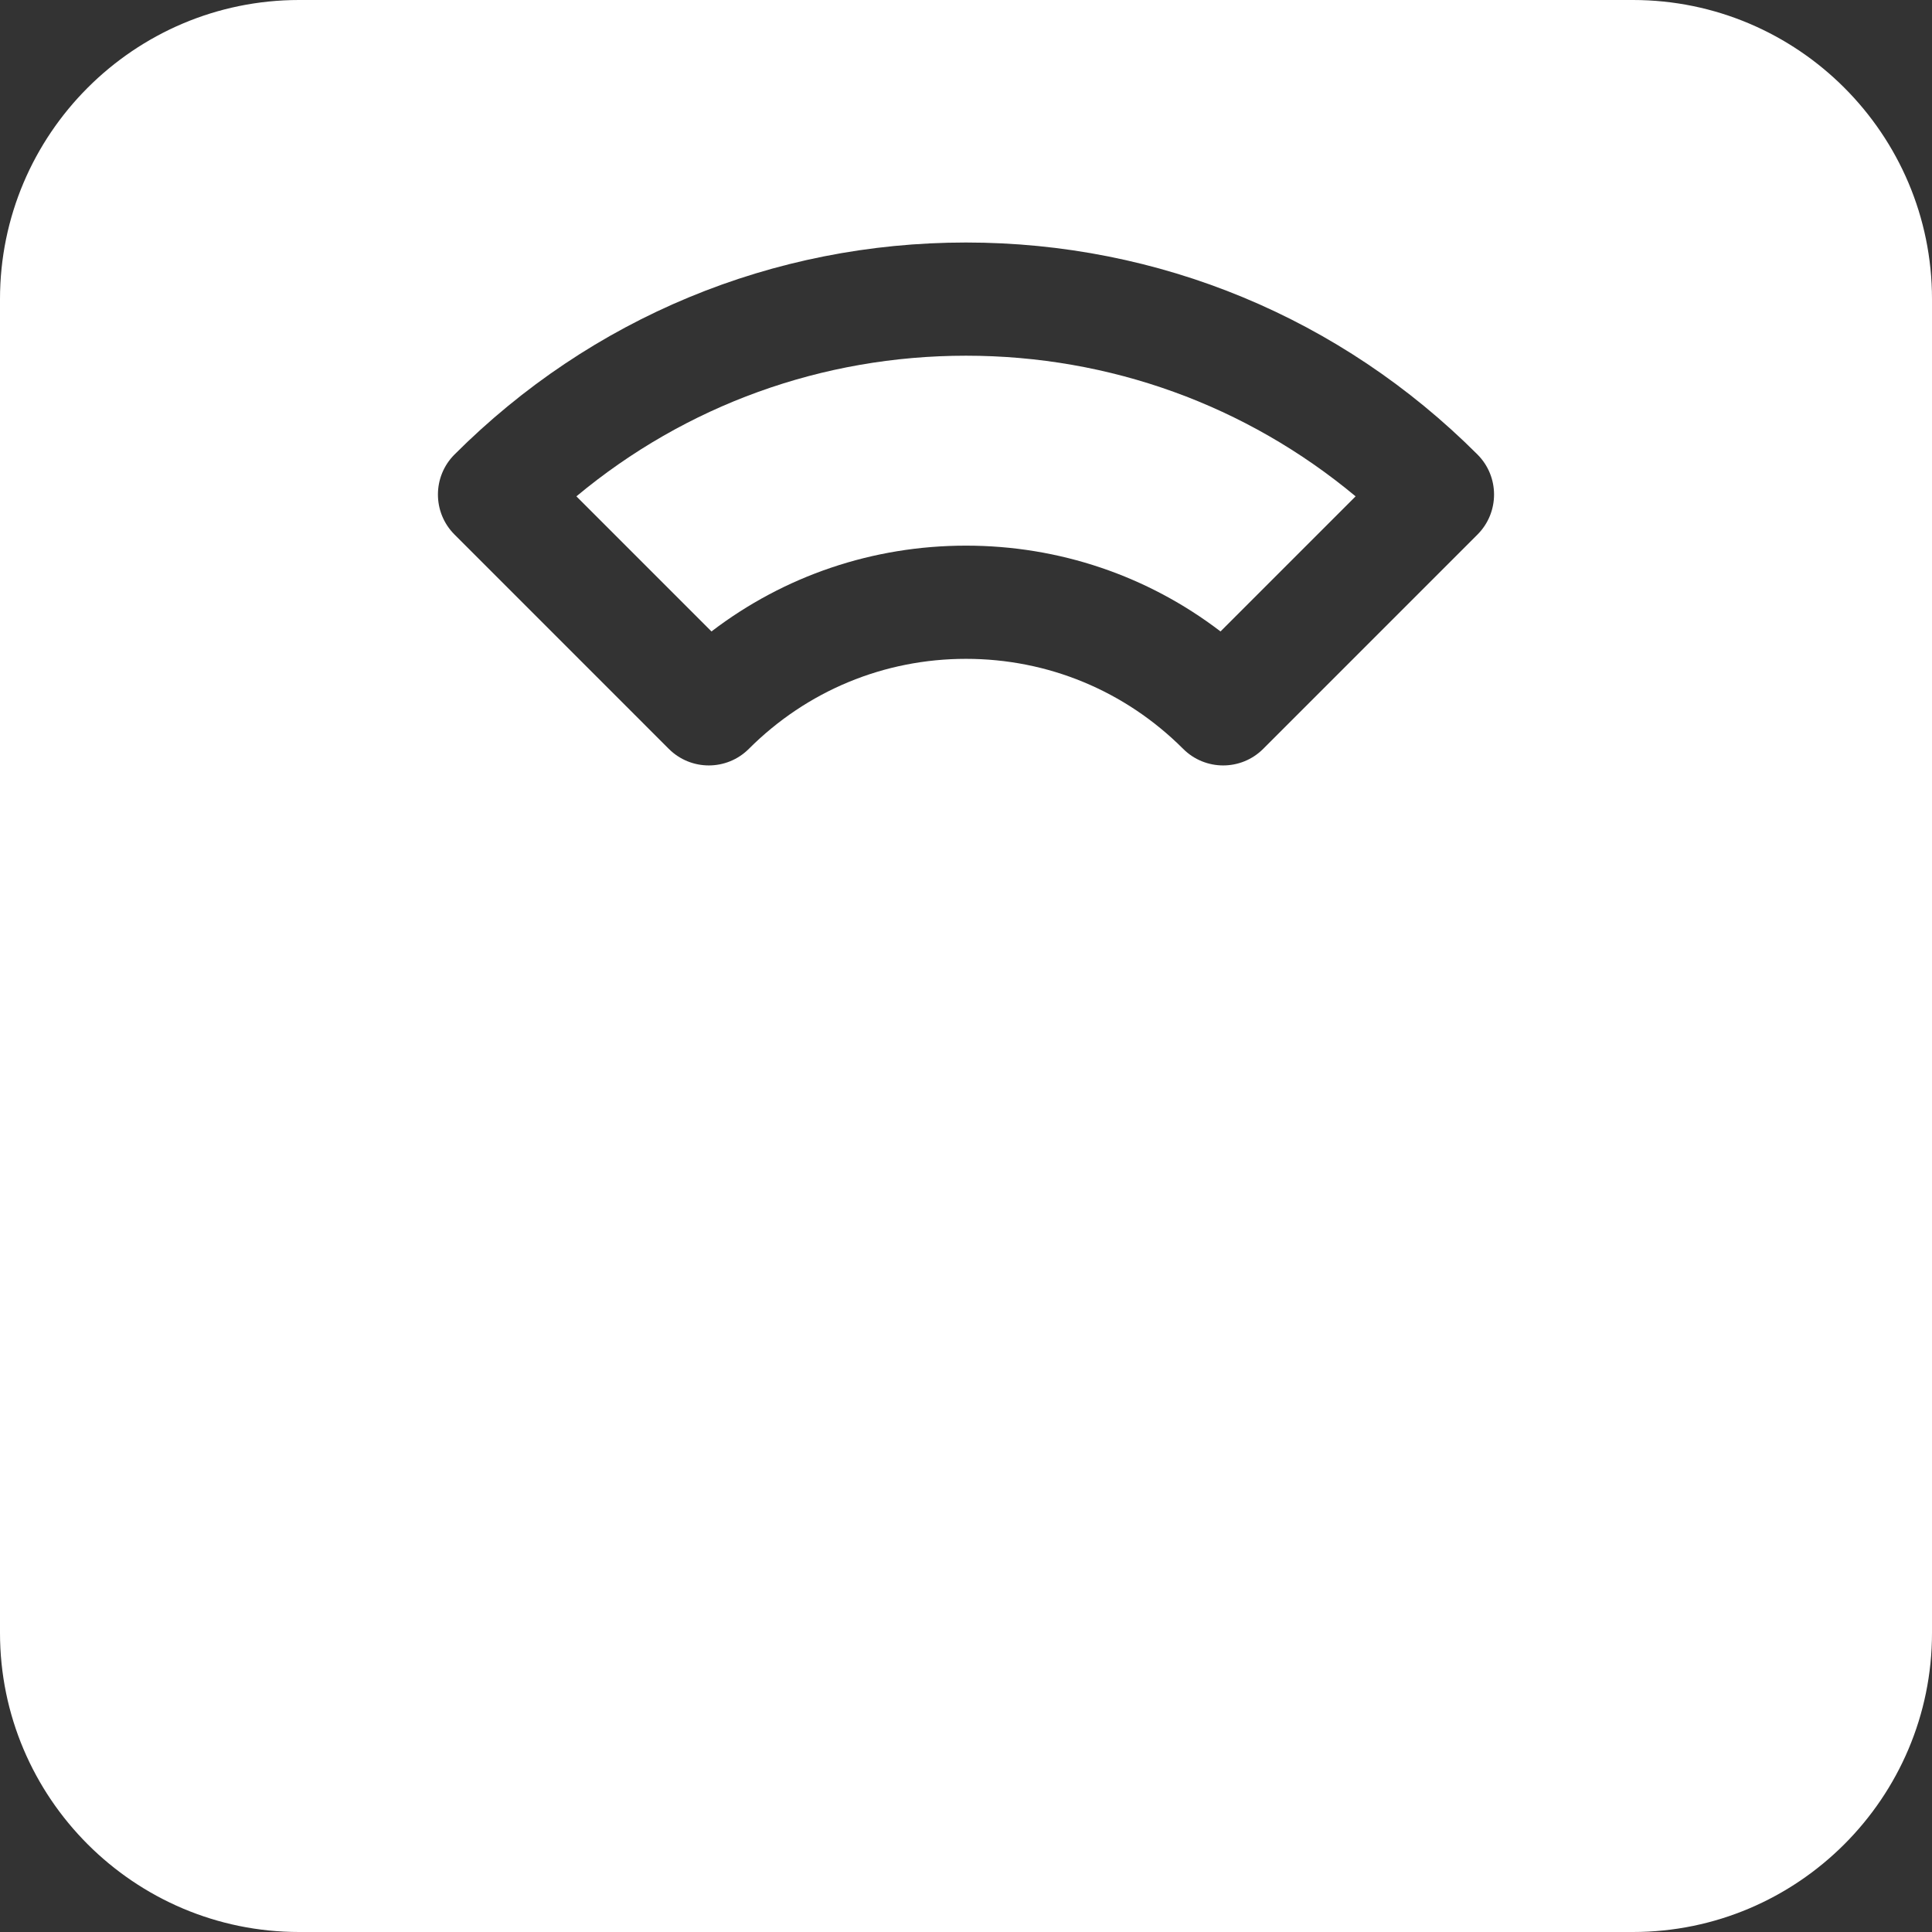
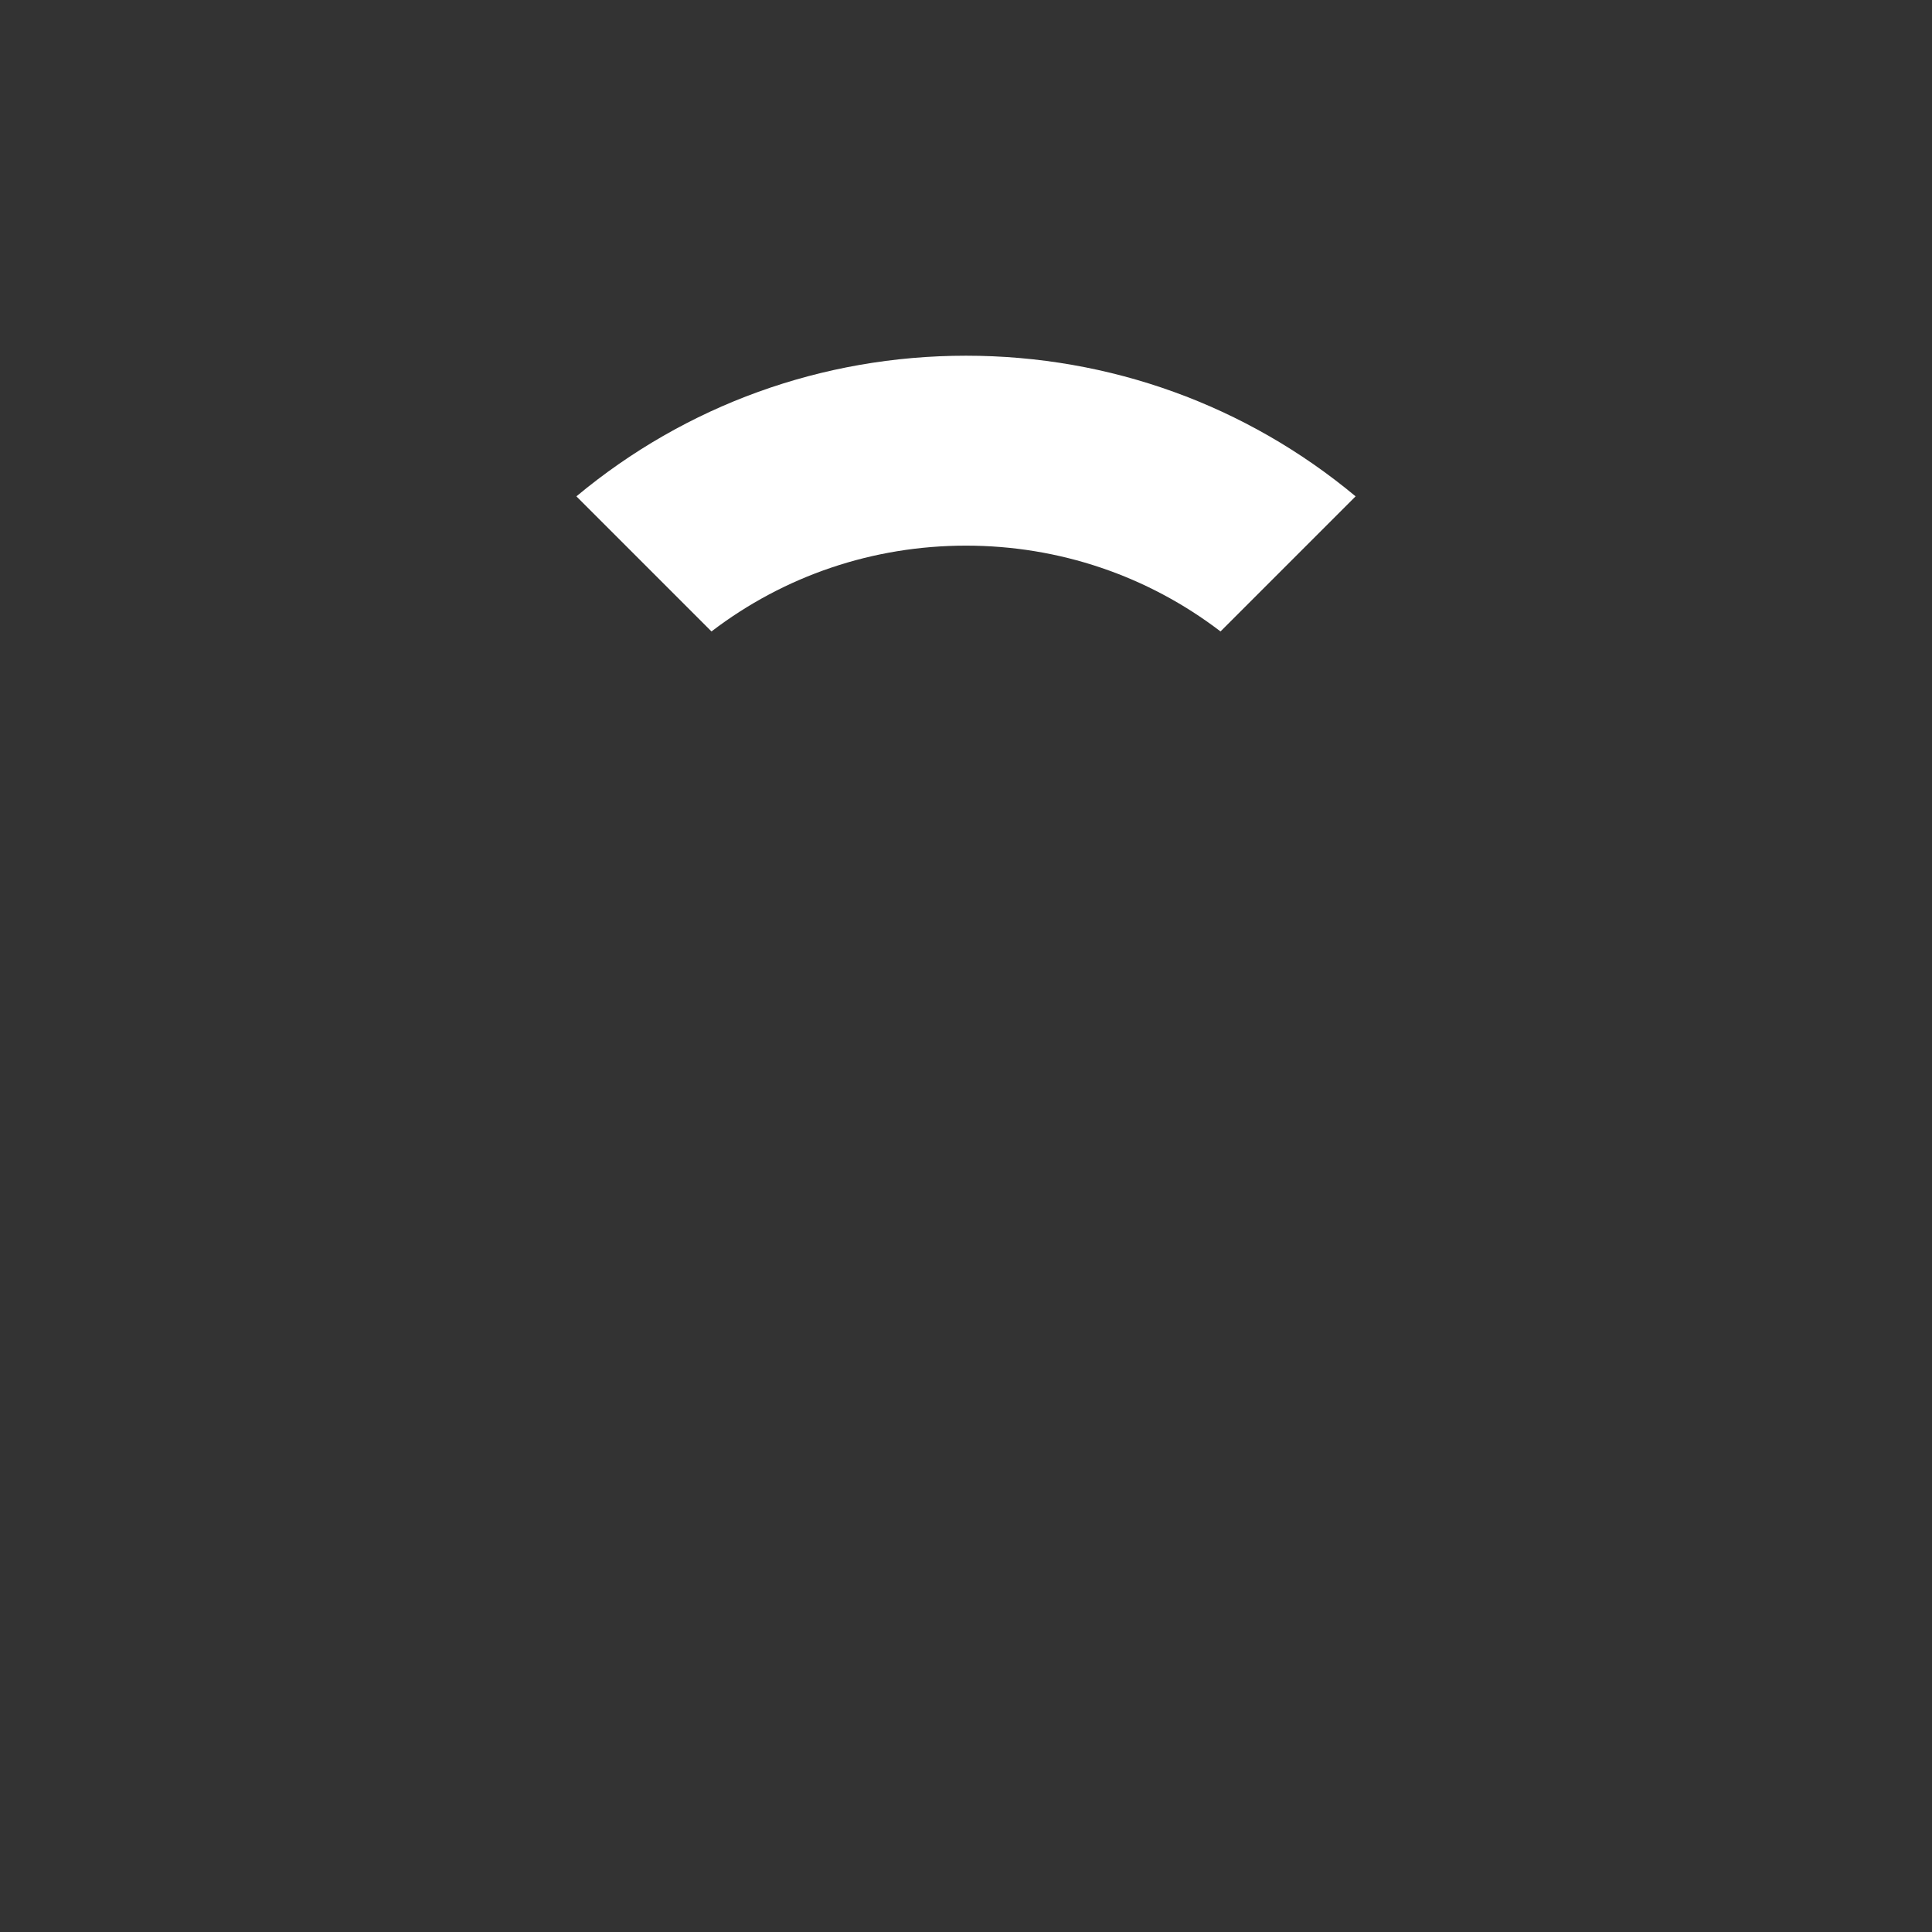
<svg xmlns="http://www.w3.org/2000/svg" id="Layer_1" enable-background="new 0 0 512 512" height="512" viewBox="0 0 512 512" width="512">
  <rect x="0" y="0" width="512" height="512" fill="#333333" stroke="none" />
-   <path d="m432.733 0h-353.466c-43.708 0-79.267 35.559-79.267 79.267v353.467c0 43.707 35.559 79.266 79.267 79.266h353.467c43.707 0 79.266-35.559 79.266-79.267v-353.466c0-43.708-35.559-79.267-79.267-79.267zm-41.183 141.661-56.787 56.794c-5.859 5.859-15.354 5.856-21.212.003-15.392-15.386-35.83-23.858-57.551-23.858s-42.159 8.473-57.551 23.858c-5.859 5.854-15.354 5.854-21.212-.003l-56.787-56.794c-5.857-5.858-5.856-15.355.001-21.213 36.228-36.229 84.367-56.181 135.549-56.181s99.321 19.952 135.549 56.182c5.857 5.857 5.858 15.354.001 21.212z" fill="#ffffff" opacity="1" original-fill="#000000" />
  <path d="m152.751 131.536 35.799 35.803c19.305-14.753 42.771-22.739 67.45-22.739s48.145 7.986 67.45 22.739l35.799-35.803c-28.979-24.134-65.113-37.27-103.249-37.27s-74.271 13.136-103.249 37.27z" fill="#ffffff" opacity="1" original-fill="#000000" />
</svg>